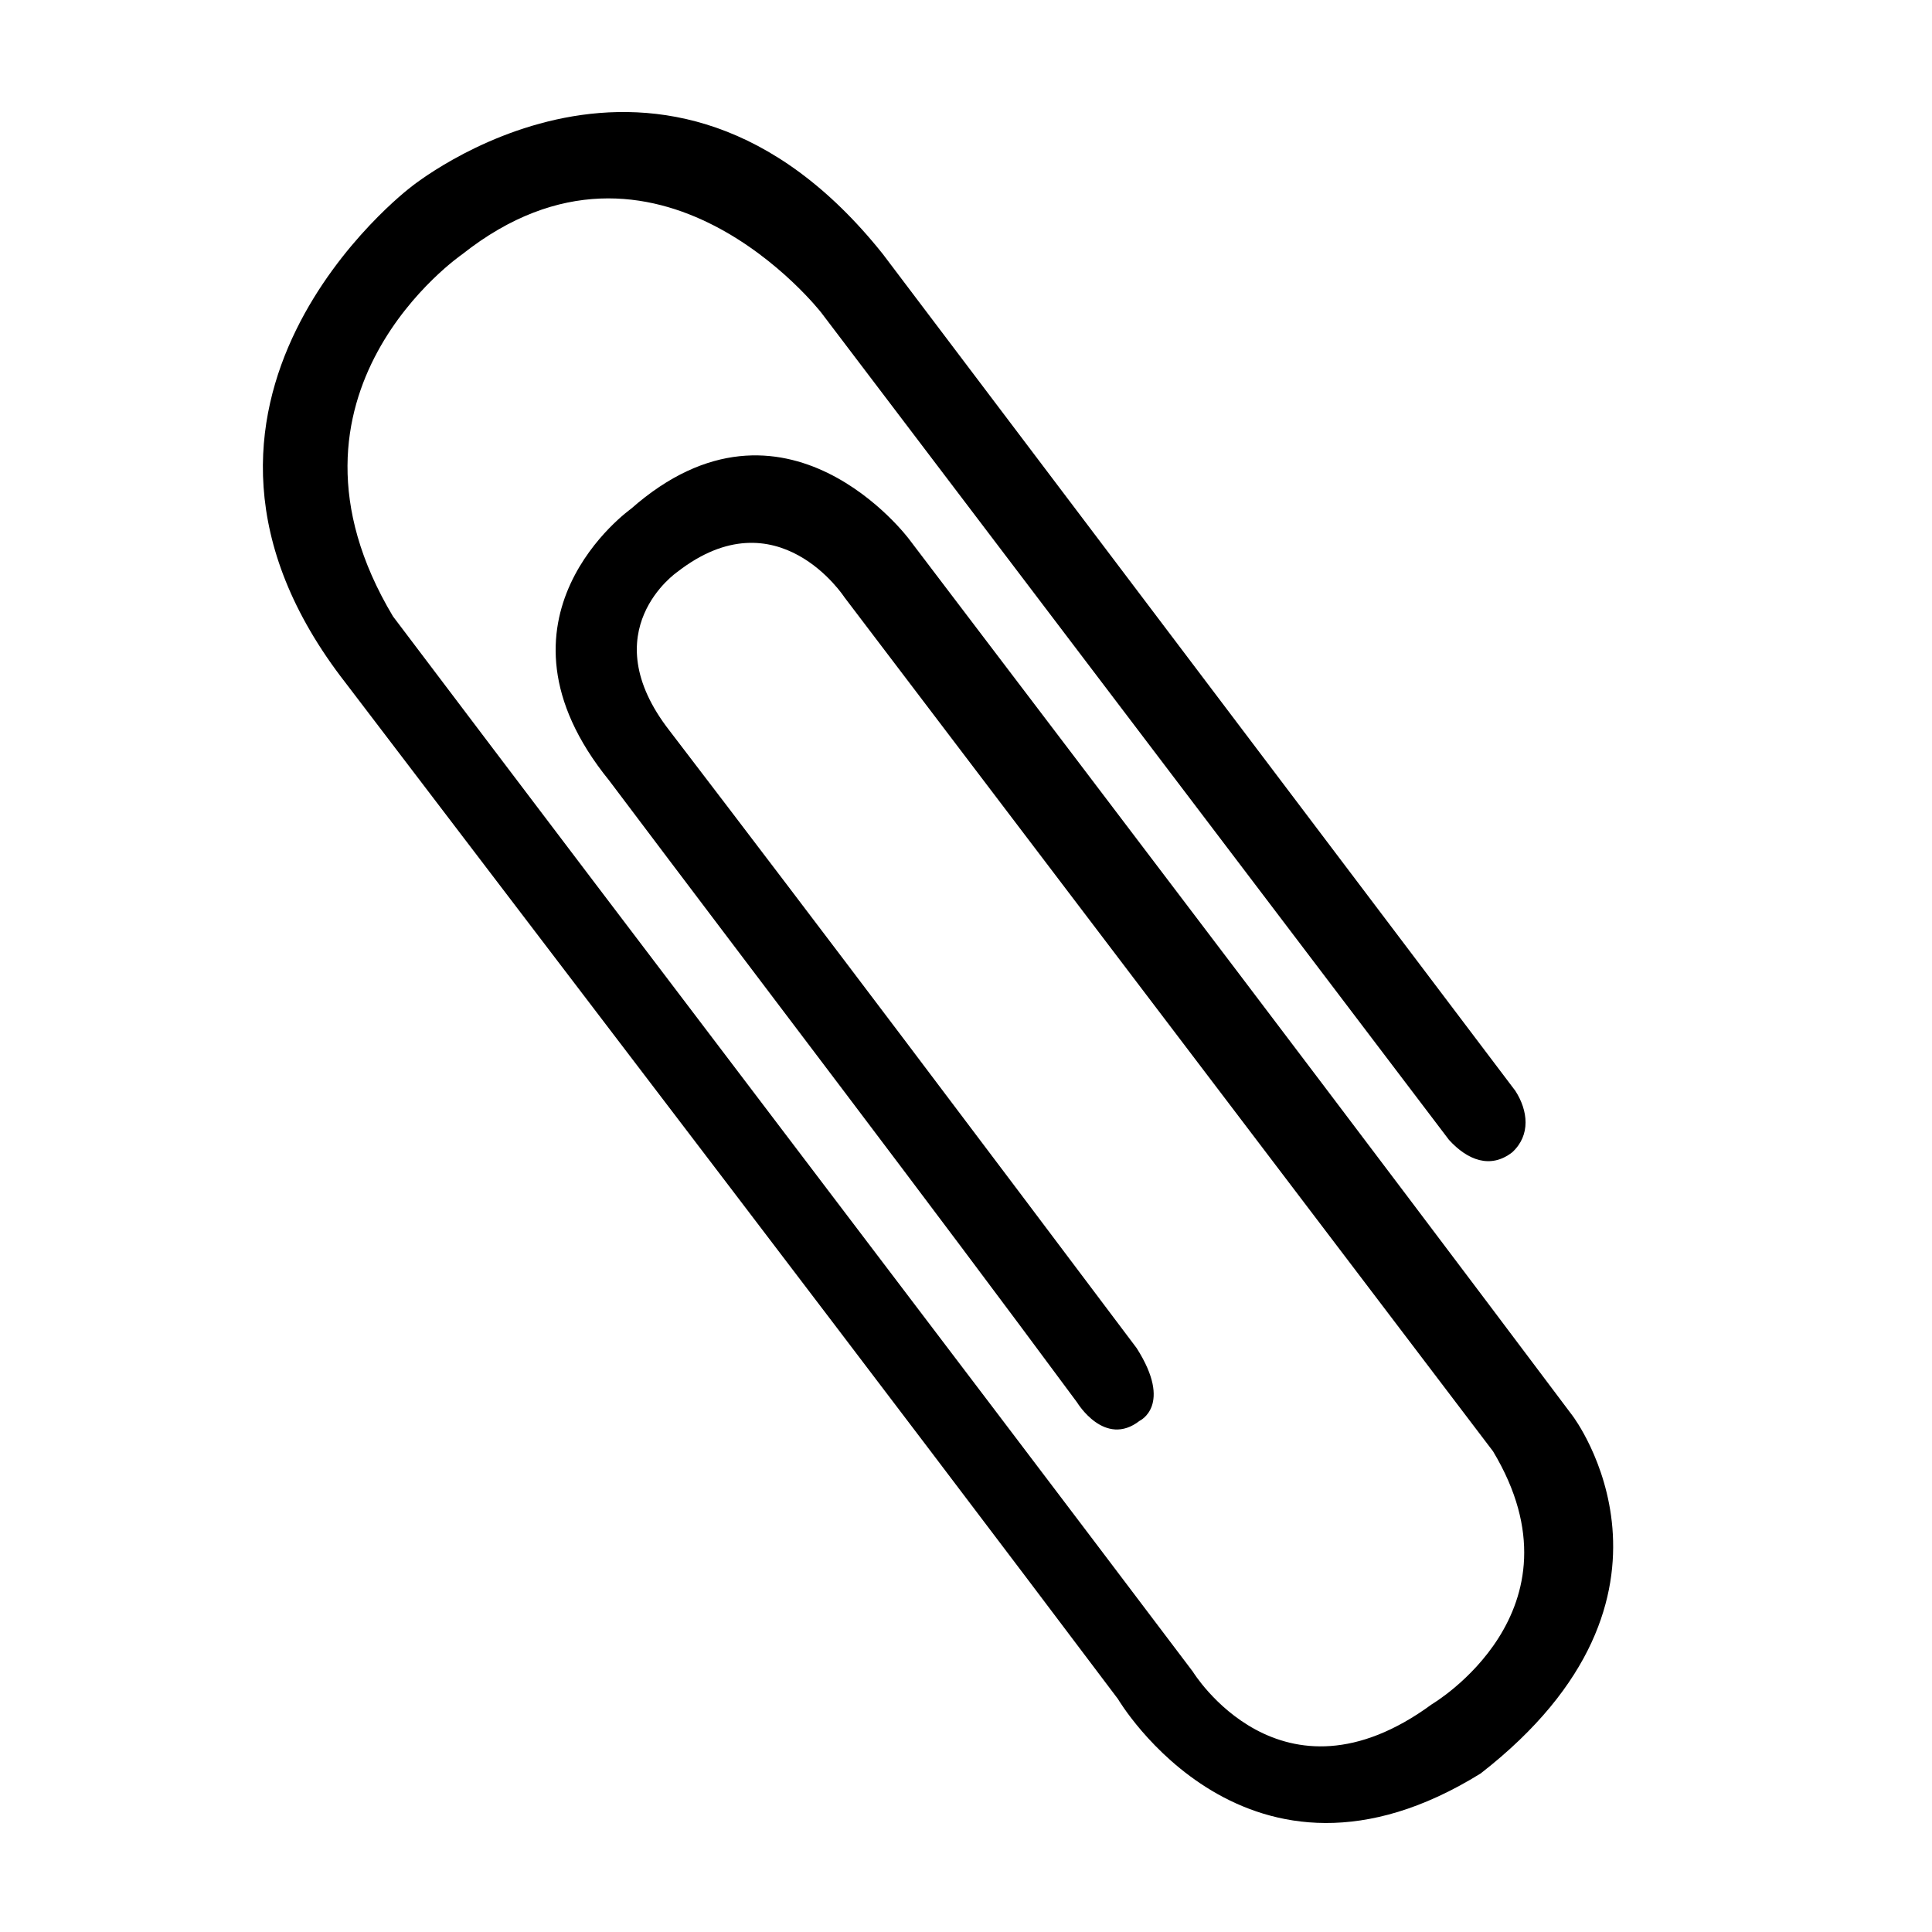
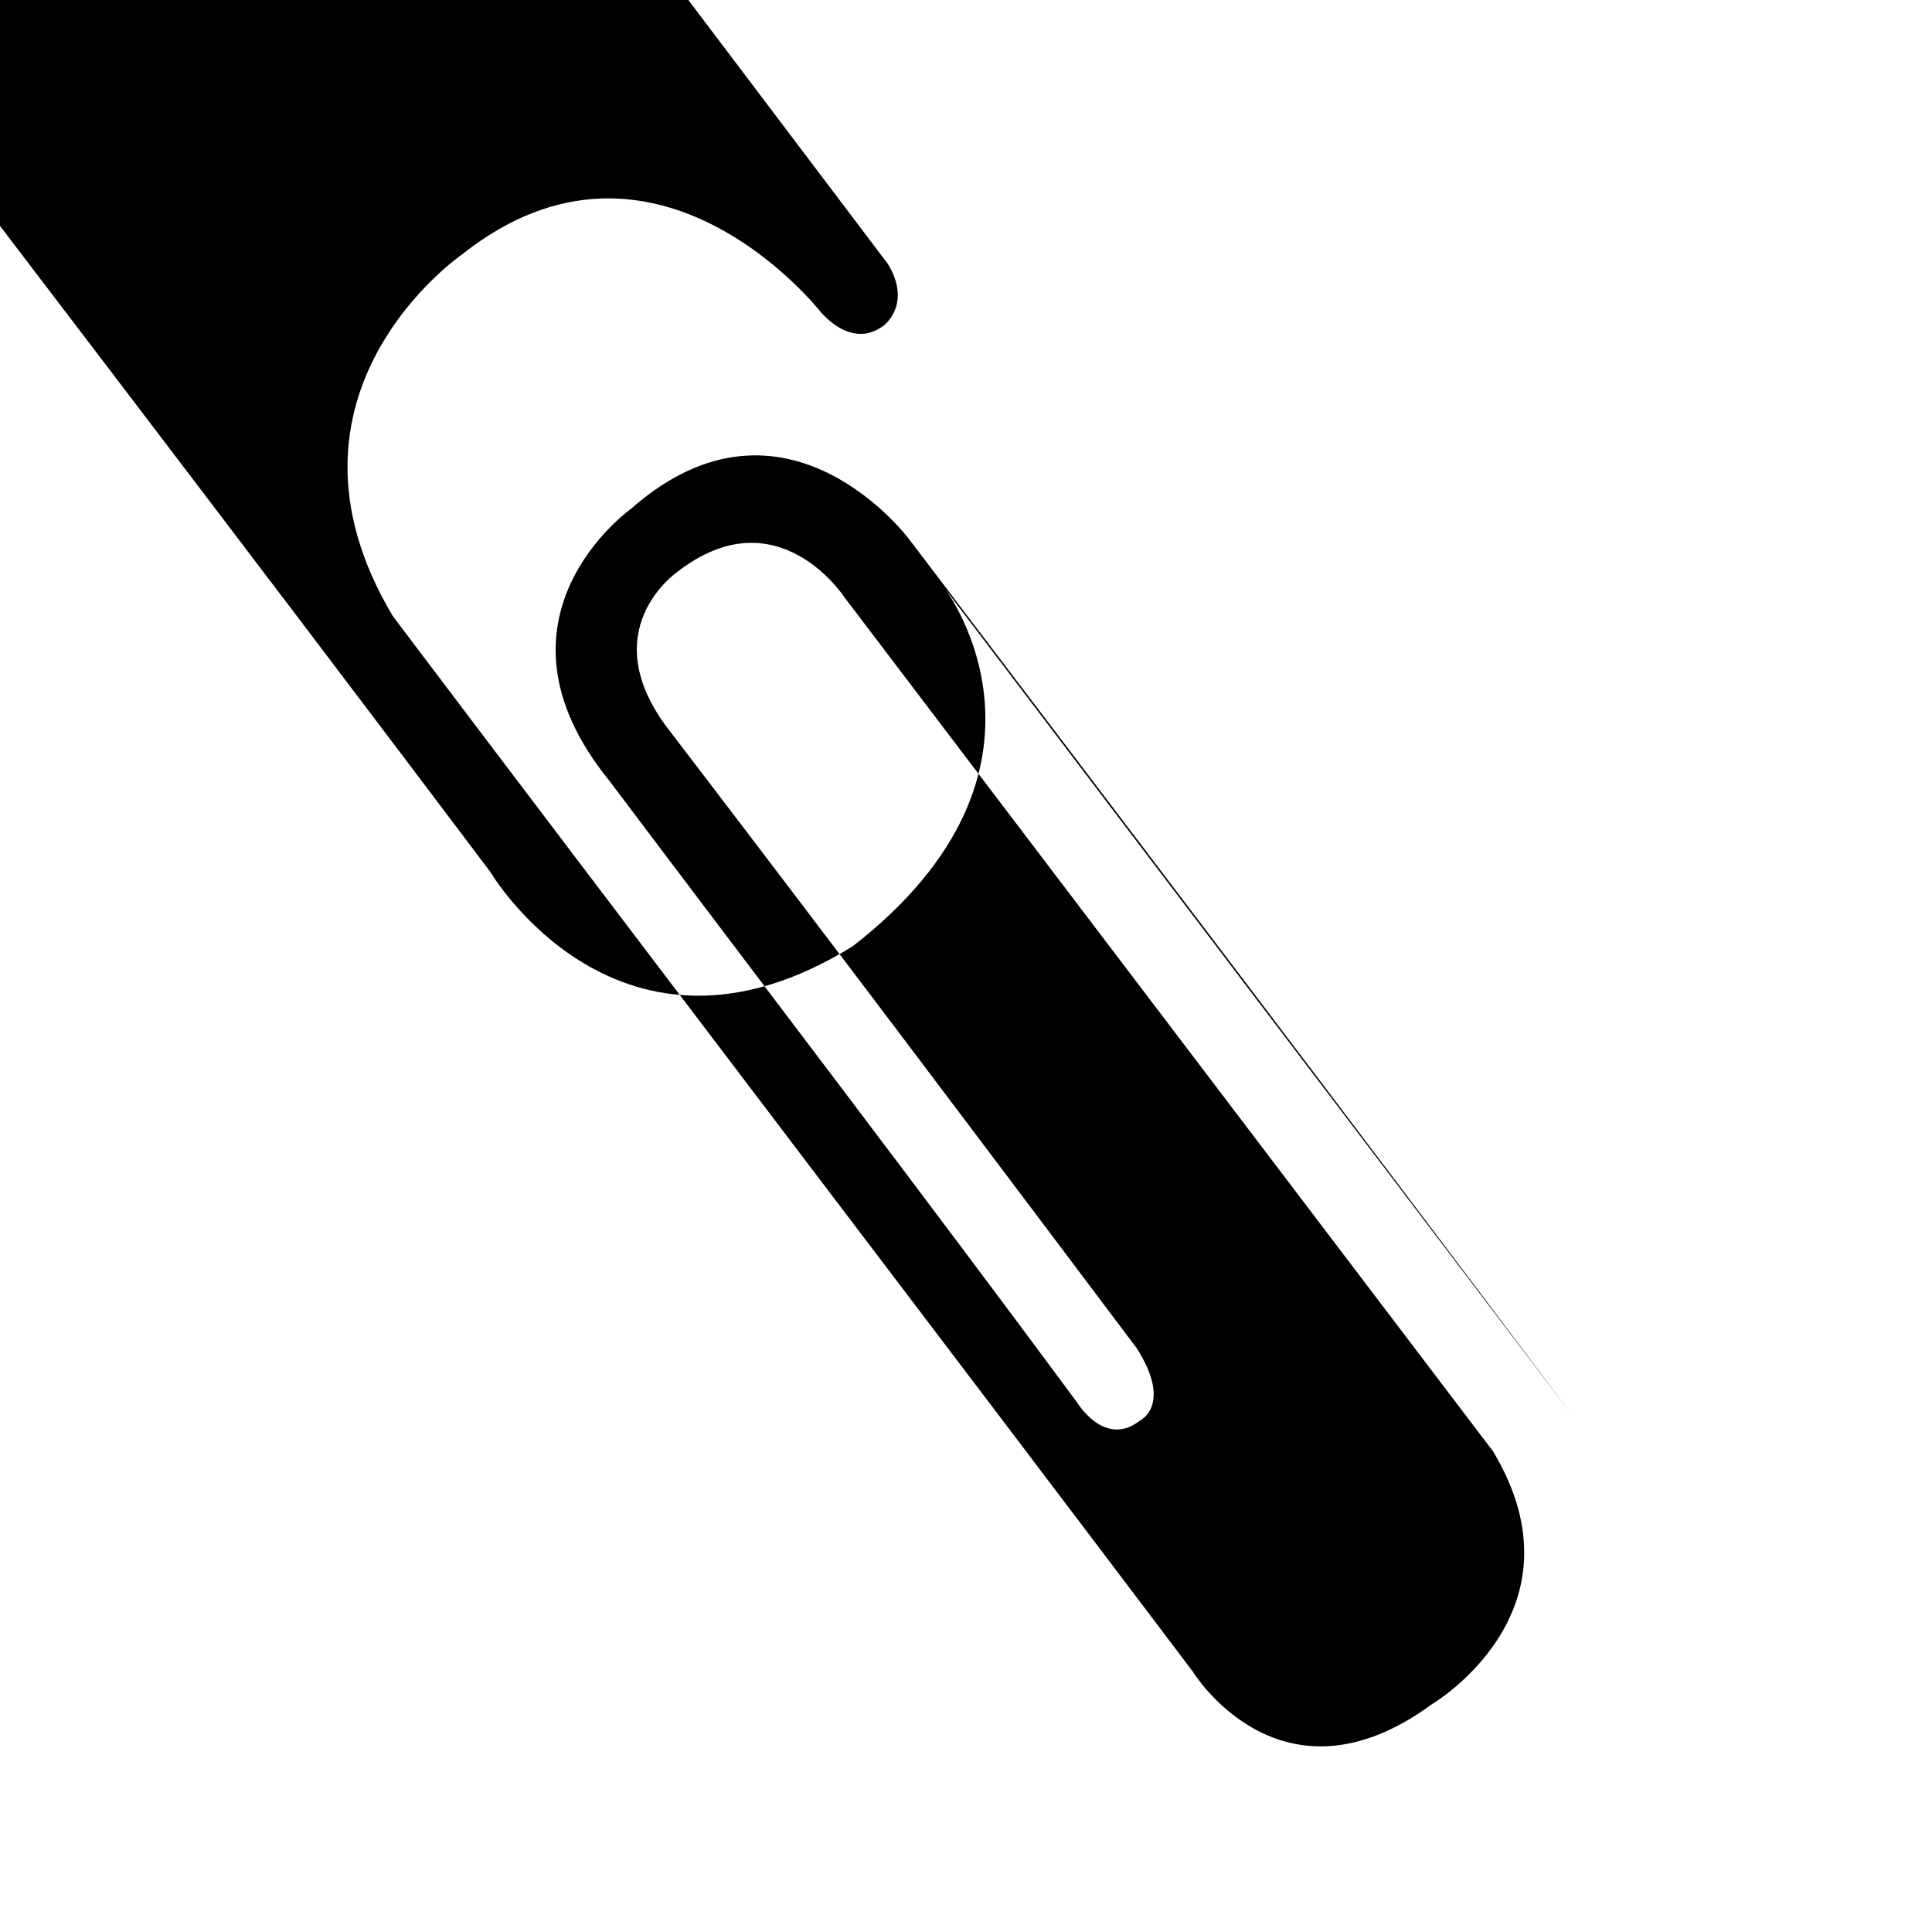
<svg xmlns="http://www.w3.org/2000/svg" fill="#000000" width="800px" height="800px" version="1.1" viewBox="144 144 512 512">
-   <path d="m560.8 519.26c-58.566-77.996-117.24-155.2-175.91-232.41 0 0-32.848-44.031-73.688-7.992 0 0-40.742 28.867-5.777 71.969 41.457 55.09 83.012 109.4 124.02 164.84 0 0 7.281 12.09 16.566 4.863 0 0 8.898-4.082-0.789-19.27-41.109-54.648-82.227-109.3-123.78-163.61-20.656-26.539 2.051-42.078 2.051-42.078 26.539-20.656 44.297 6.723 44.297 6.723l171.88 226.32c25.512 42.477-16.203 67.023-16.203 67.023-40.113 29.441-63.363-8.645-63.363-8.645-70.625-93.492-141.35-186.18-211.96-279.65-35.363-59.129 18.355-95.961 18.355-95.961 51.406-40.719 95.129 15.457 95.129 15.457l166.37 219.24c4.918 5.406 11.012 7.766 16.762 3.289 4.961-4.574 4.176-11.062 0.832-16.273l-167.65-221.79c-58.031-72.734-125.21-17.605-125.21-17.605s-74.996 56.945-17.164 131.25c63.832 83.844 141.31 185.11 204.7 269.3 0 0 34.184 58.18 96.137 19.723 60.539-47.113 24.398-94.703 24.398-94.703z" />
+   <path d="m560.8 519.26c-58.566-77.996-117.24-155.2-175.91-232.41 0 0-32.848-44.031-73.688-7.992 0 0-40.742 28.867-5.777 71.969 41.457 55.09 83.012 109.4 124.02 164.84 0 0 7.281 12.09 16.566 4.863 0 0 8.898-4.082-0.789-19.27-41.109-54.648-82.227-109.3-123.78-163.61-20.656-26.539 2.051-42.078 2.051-42.078 26.539-20.656 44.297 6.723 44.297 6.723l171.88 226.32c25.512 42.477-16.203 67.023-16.203 67.023-40.113 29.441-63.363-8.645-63.363-8.645-70.625-93.492-141.35-186.18-211.96-279.65-35.363-59.129 18.355-95.961 18.355-95.961 51.406-40.719 95.129 15.457 95.129 15.457c4.918 5.406 11.012 7.766 16.762 3.289 4.961-4.574 4.176-11.062 0.832-16.273l-167.65-221.79c-58.031-72.734-125.21-17.605-125.21-17.605s-74.996 56.945-17.164 131.25c63.832 83.844 141.31 185.11 204.7 269.3 0 0 34.184 58.18 96.137 19.723 60.539-47.113 24.398-94.703 24.398-94.703z" />
</svg>